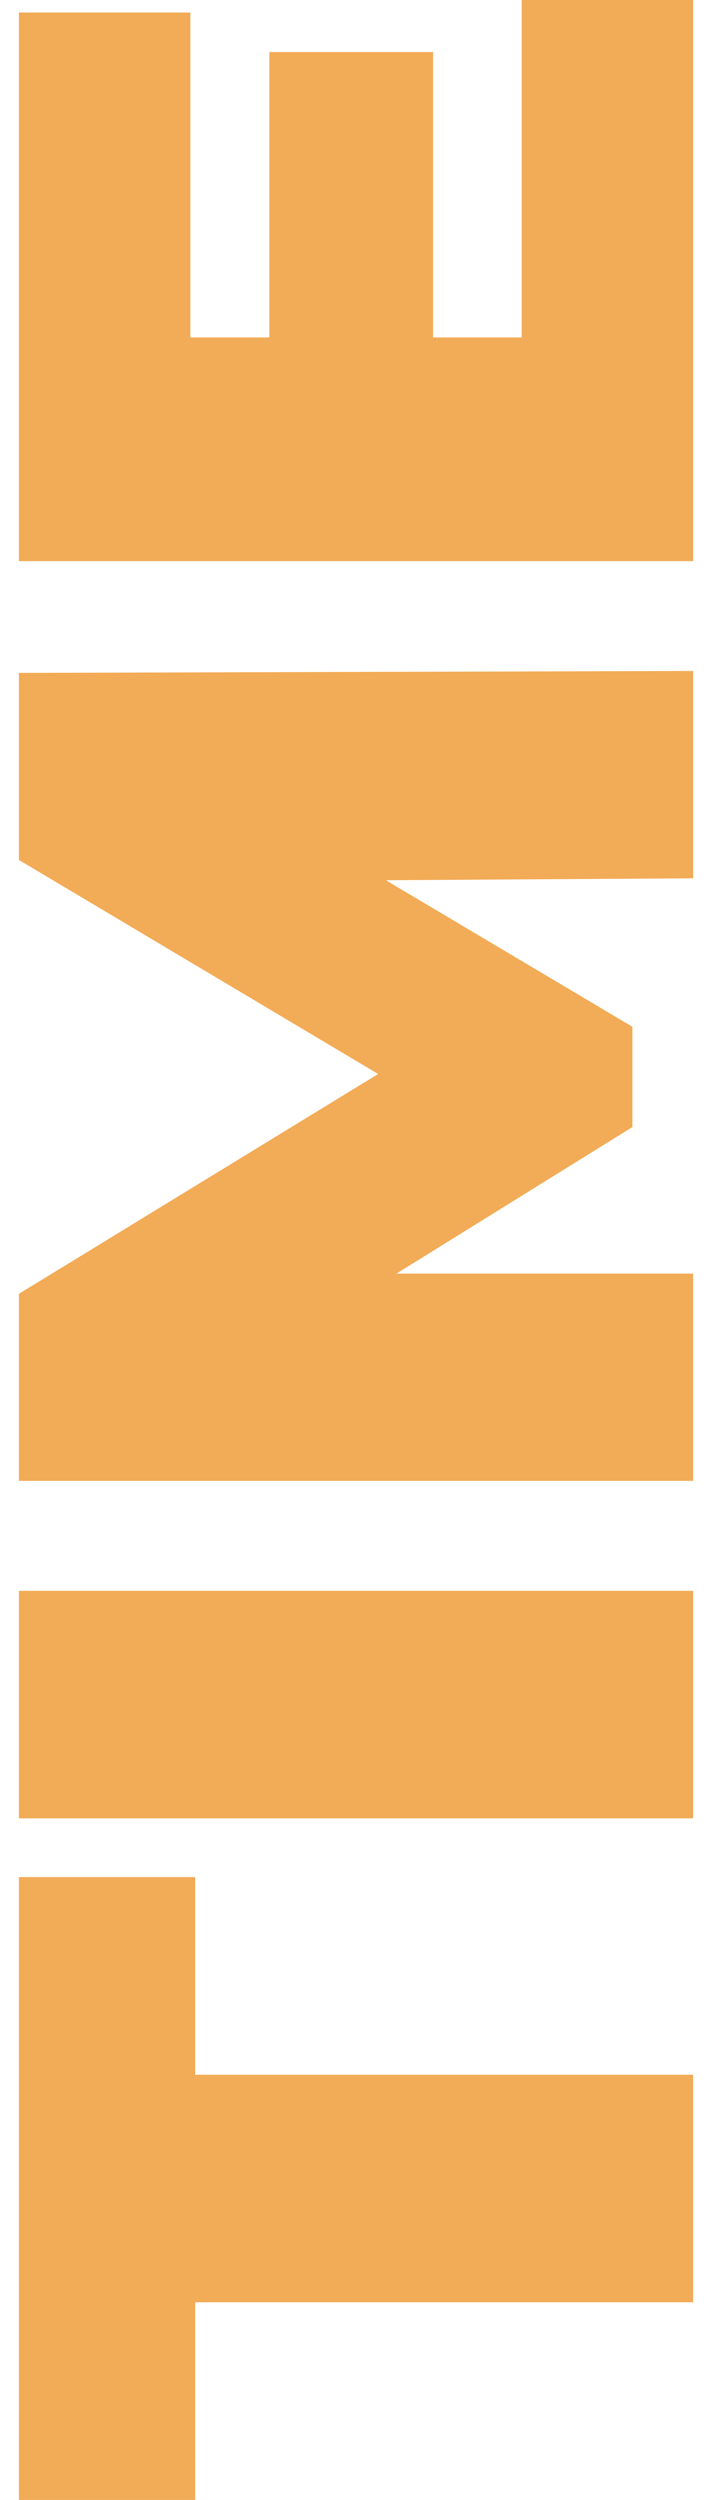
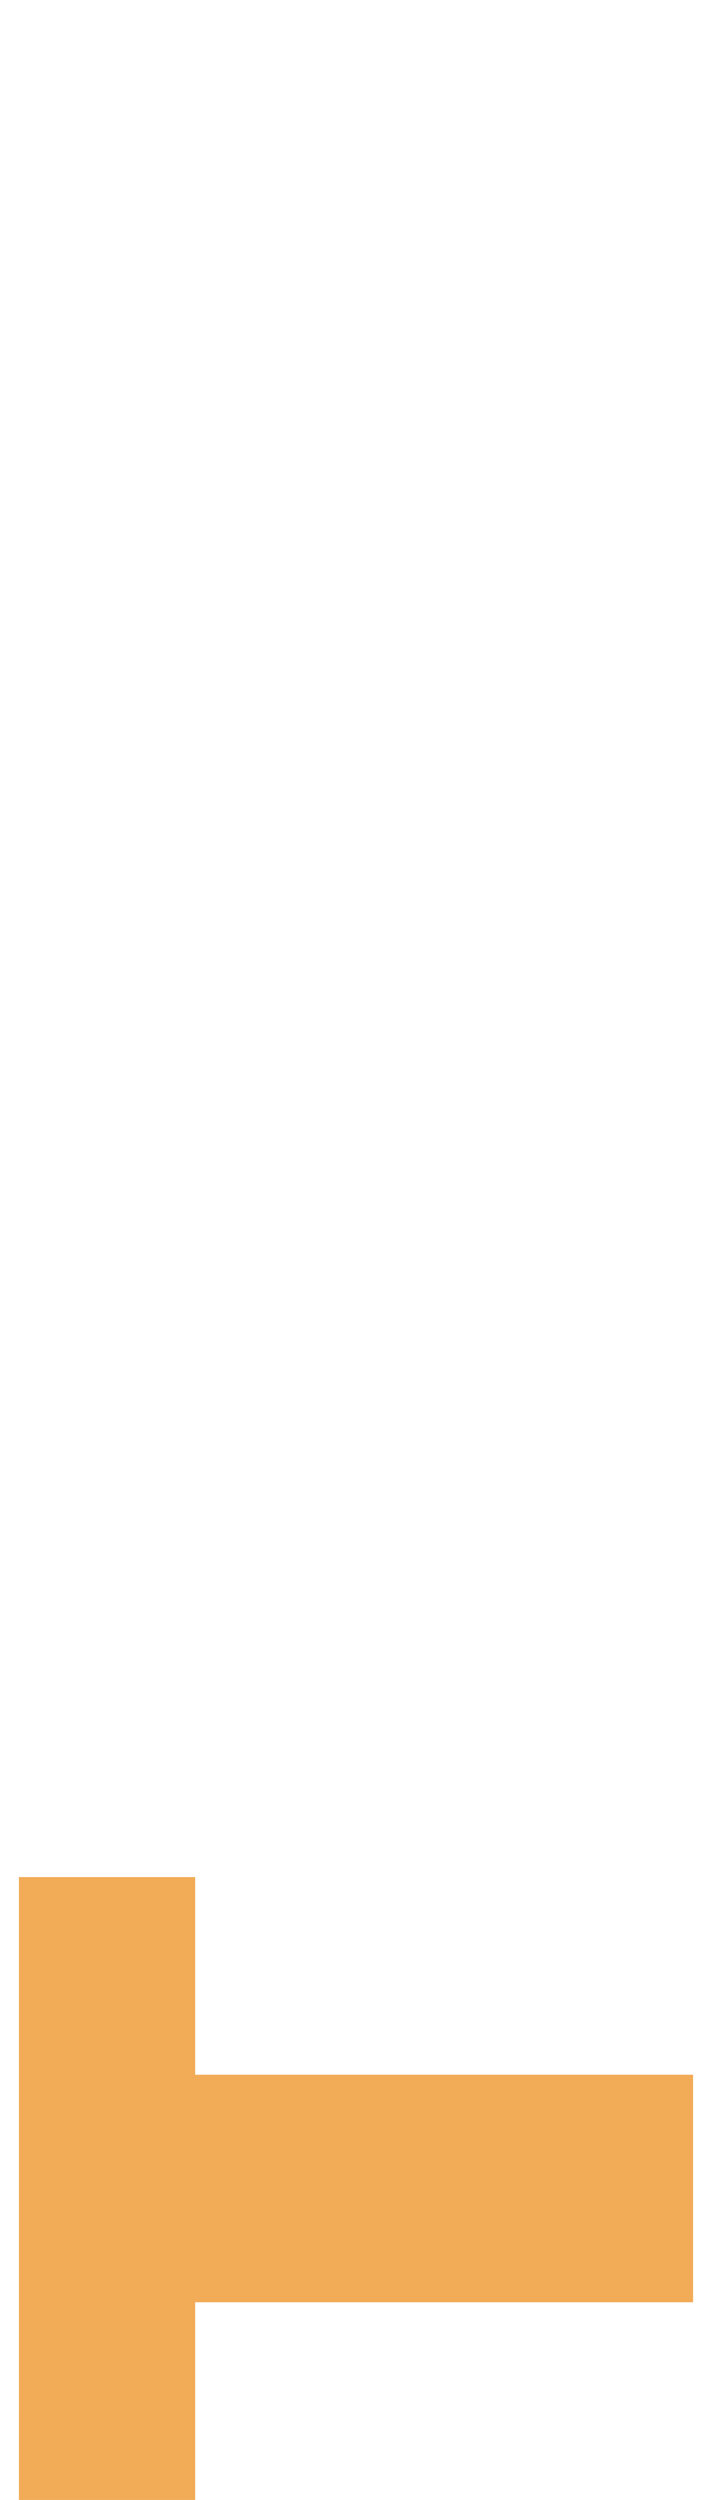
<svg xmlns="http://www.w3.org/2000/svg" id="Layer_1" viewBox="0 0 152.9 536.3">
  <defs>
    <style>
      .cls-1 {
        fill: #f2ab56;
      }
    </style>
  </defs>
  <path class="cls-1" d="M41.91,493.9v42.4H4.06v-133.62h37.85v42.4h106.93v48.81H41.91Z" />
-   <path class="cls-1" d="M4.06,390.08v-48.81h144.79v48.81H4.06Z" />
-   <path class="cls-1" d="M148.84,188.42l-65.98.41,52.95,31.44v21.51l-50.68,31.44h63.71v44.47H4.06v-40.13l77.15-47.16L4.06,184.48v-40.13l144.79-.41v44.47Z" />
-   <path class="cls-1" d="M112.03,0h36.82v120.38H4.06V2.69h36.82v69.7h16.96V11.17h35.16v61.22h19.03V0Z" />
</svg>